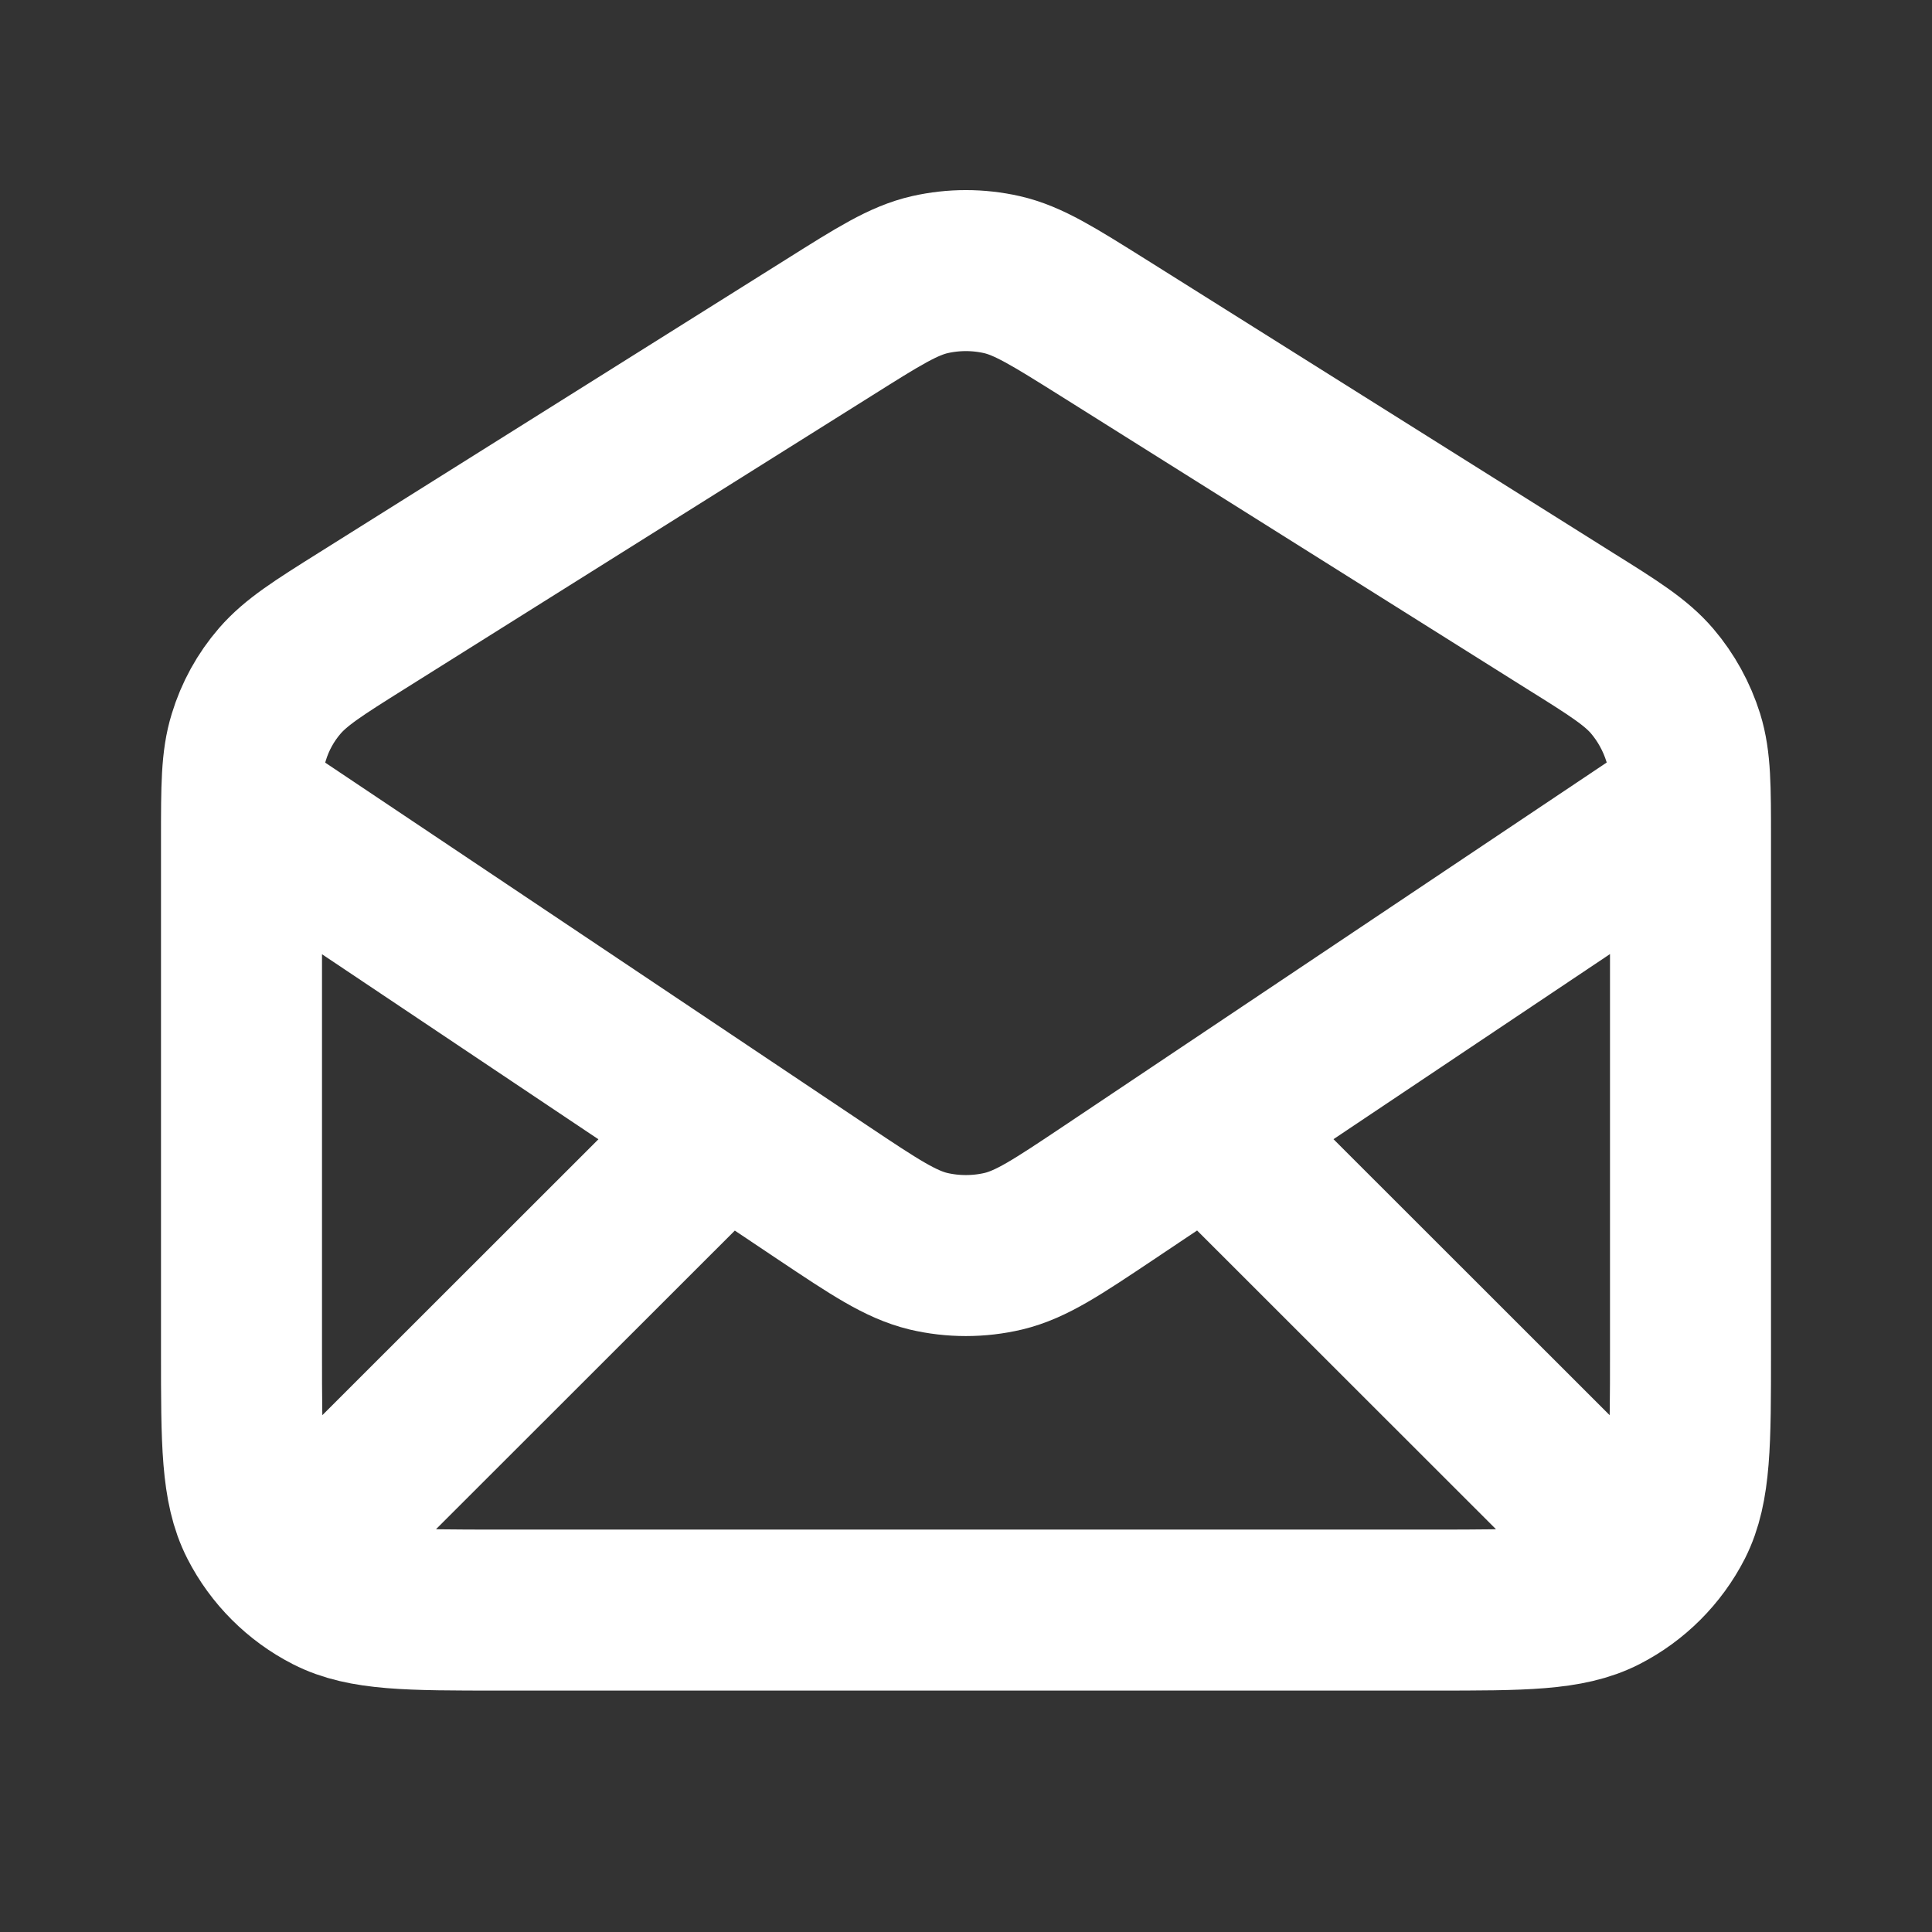
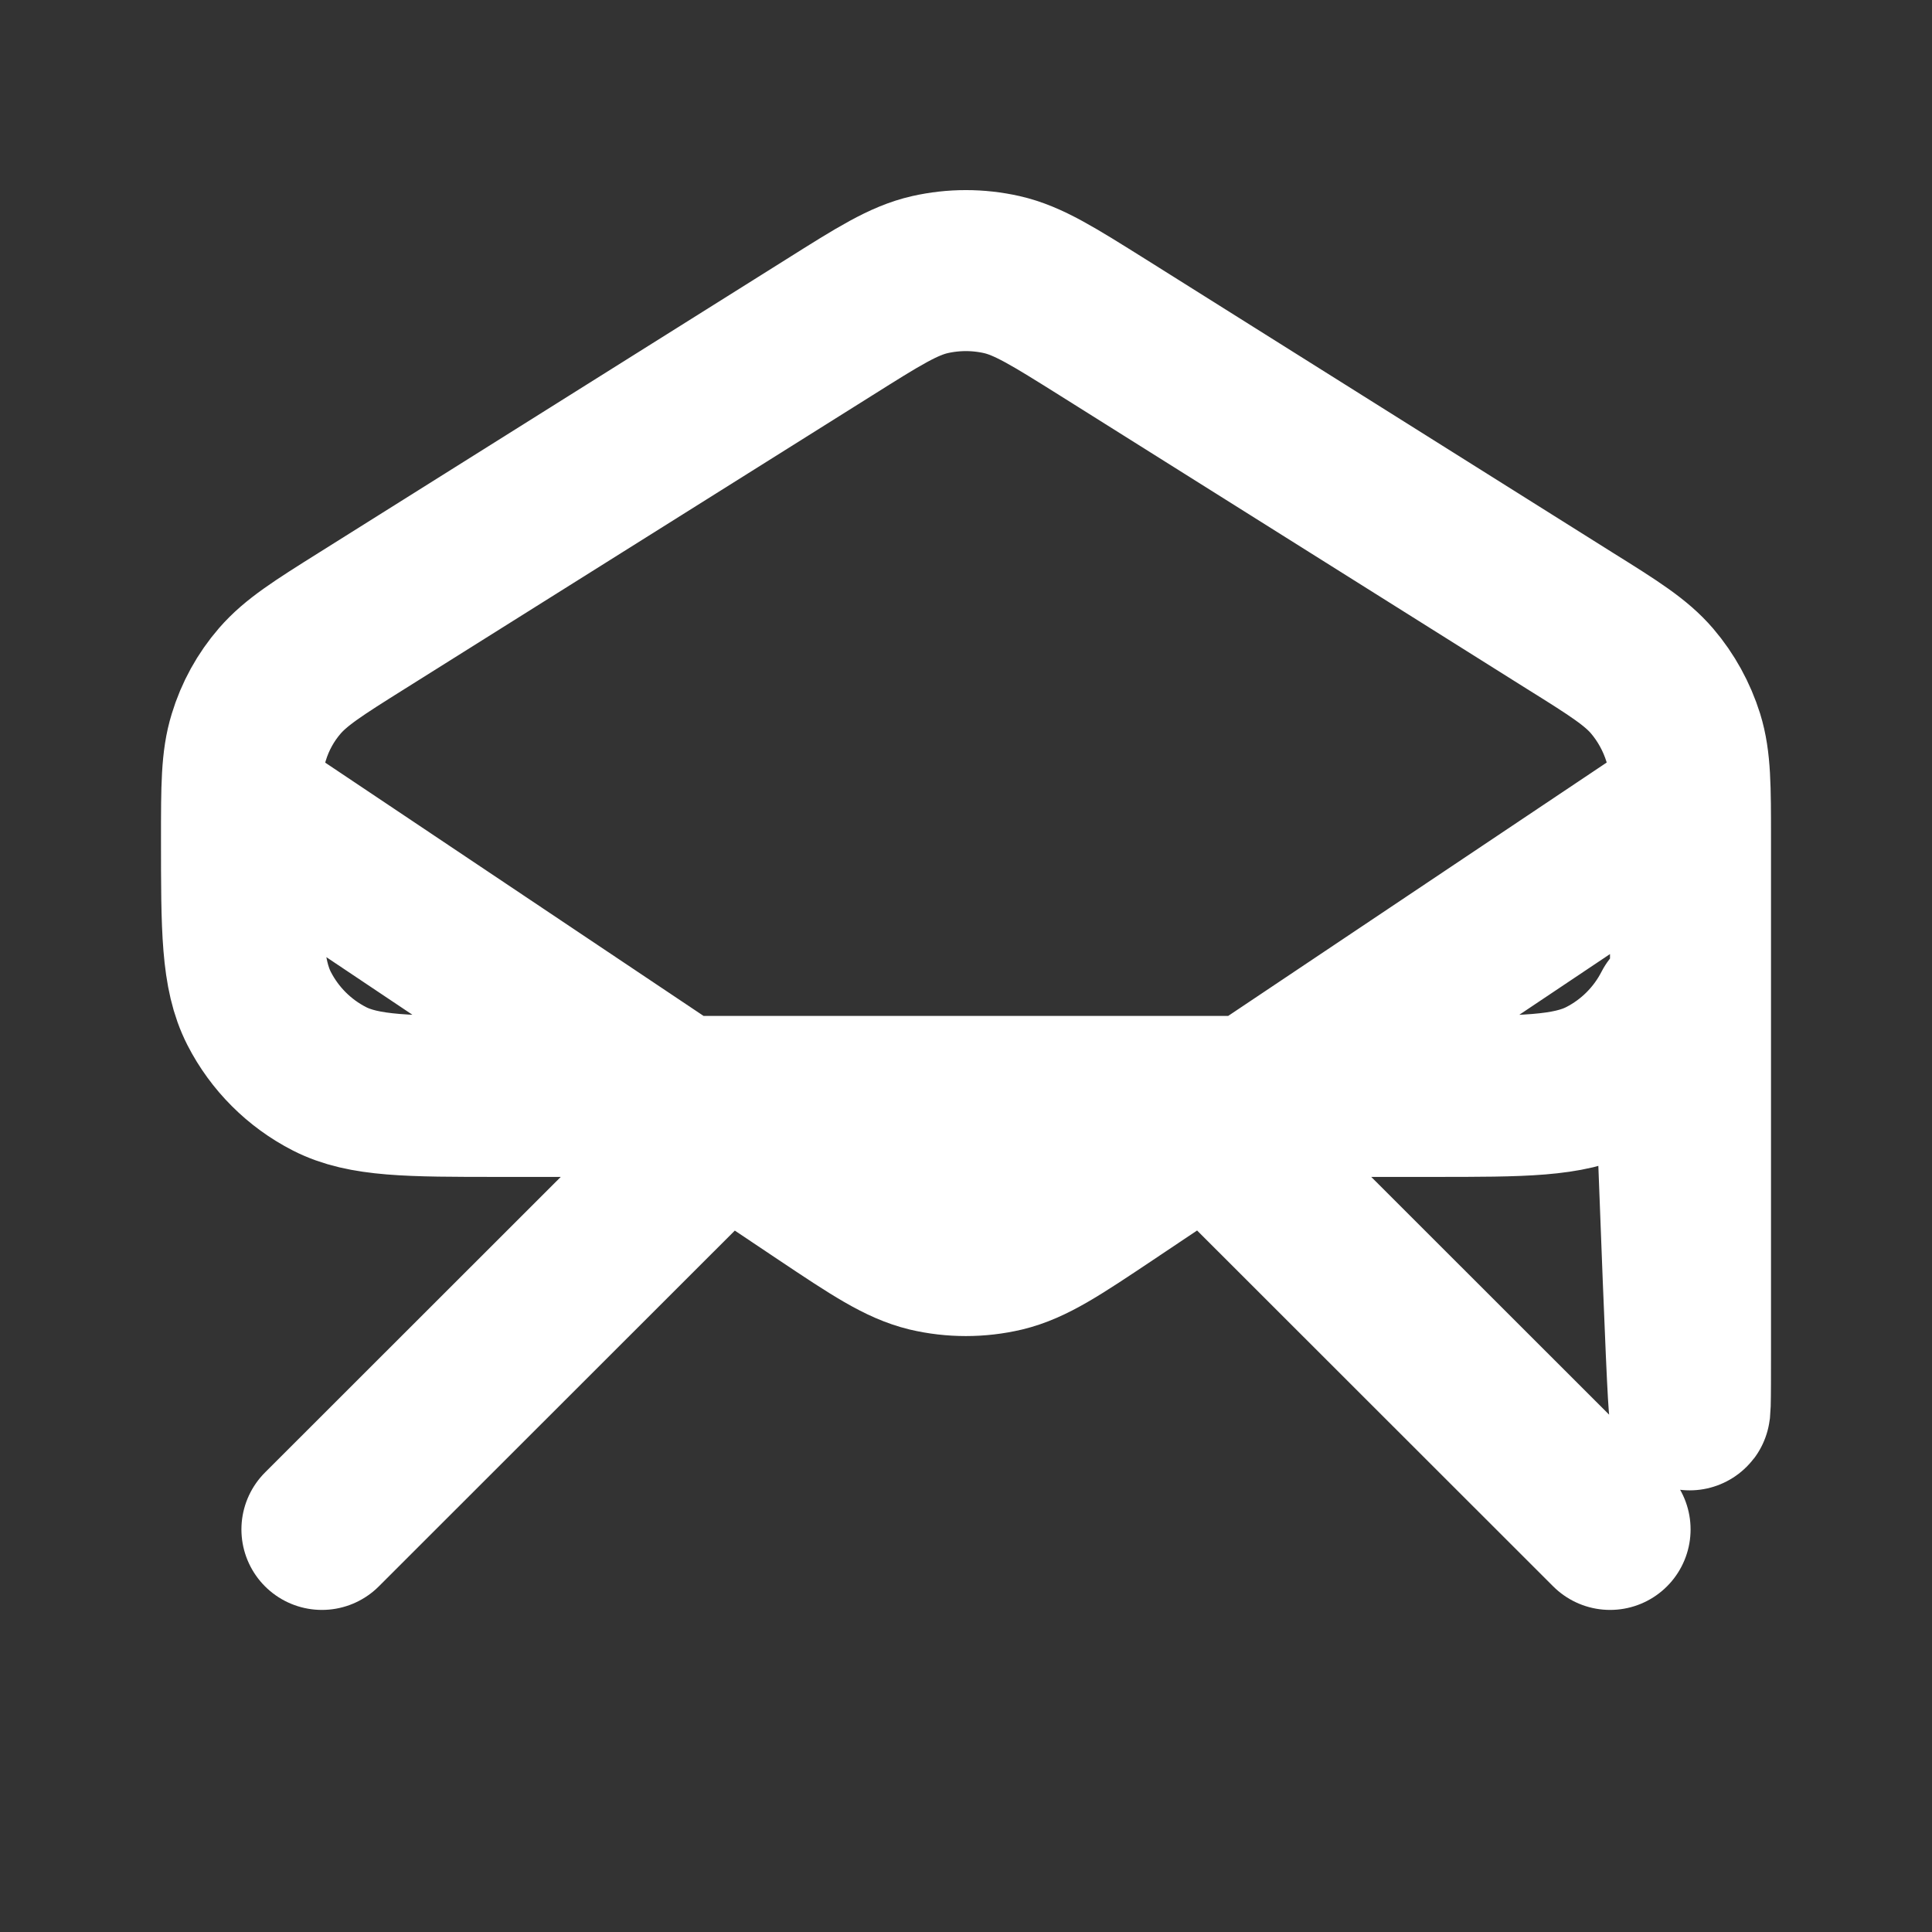
<svg xmlns="http://www.w3.org/2000/svg" version="1.1" id="Layer_1" x="0px" y="0px" viewBox="0 0 800 800" style="enable-background:new 0 0 800 800;" xml:space="preserve">
  <rect x="0" y="0" width="800" height="800" fill="#333333" stroke="none" />
  <style type="text/css">
	.st0{fill:none;stroke:#FFFFFF;stroke-width:66.667;stroke-linecap:round;stroke-linejoin:round;stroke-miterlimit:133.333;}
</style>
-   <path class="st0" d="M133.3,633.3L300,466.7 M666.7,633.3L500,466.7 M100.9,333.3l239.9,160.6c21.4,14.3,32.1,21.4,43.6,24.2  c10.2,2.4,20.9,2.4,31.1,0c11.6-2.8,22.2-9.9,43.6-24.2L699,333.3 M343.3,135.6L149.9,257c-18.2,11.4-27.3,17.2-34,24.9  c-5.9,6.8-10.3,14.8-12.9,23.4c-3,9.7-3,20.5-3,42V560c0,37.3,0,56,7.3,70.3c6.4,12.5,16.6,22.7,29.1,29.1  c14.3,7.3,32.9,7.3,70.3,7.3h386.7c37.3,0,56,0,70.3-7.3c12.5-6.4,22.7-16.6,29.1-29.1C700,616,700,597.3,700,560V347.4  c0-21.5,0-32.3-3-42c-2.7-8.6-7.1-16.6-12.9-23.4c-6.6-7.7-15.7-13.5-34-24.9L456.7,135.6c-20.6-12.9-30.9-19.4-41.9-21.9  c-9.8-2.2-19.9-2.2-29.7,0C374.1,116.2,363.8,122.7,343.3,135.6z" />
+   <path class="st0" d="M133.3,633.3L300,466.7 M666.7,633.3L500,466.7 M100.9,333.3l239.9,160.6c21.4,14.3,32.1,21.4,43.6,24.2  c10.2,2.4,20.9,2.4,31.1,0c11.6-2.8,22.2-9.9,43.6-24.2L699,333.3 M343.3,135.6L149.9,257c-18.2,11.4-27.3,17.2-34,24.9  c-5.9,6.8-10.3,14.8-12.9,23.4c-3,9.7-3,20.5-3,42c0,37.3,0,56,7.3,70.3c6.4,12.5,16.6,22.7,29.1,29.1  c14.3,7.3,32.9,7.3,70.3,7.3h386.7c37.3,0,56,0,70.3-7.3c12.5-6.4,22.7-16.6,29.1-29.1C700,616,700,597.3,700,560V347.4  c0-21.5,0-32.3-3-42c-2.7-8.6-7.1-16.6-12.9-23.4c-6.6-7.7-15.7-13.5-34-24.9L456.7,135.6c-20.6-12.9-30.9-19.4-41.9-21.9  c-9.8-2.2-19.9-2.2-29.7,0C374.1,116.2,363.8,122.7,343.3,135.6z" />
</svg>